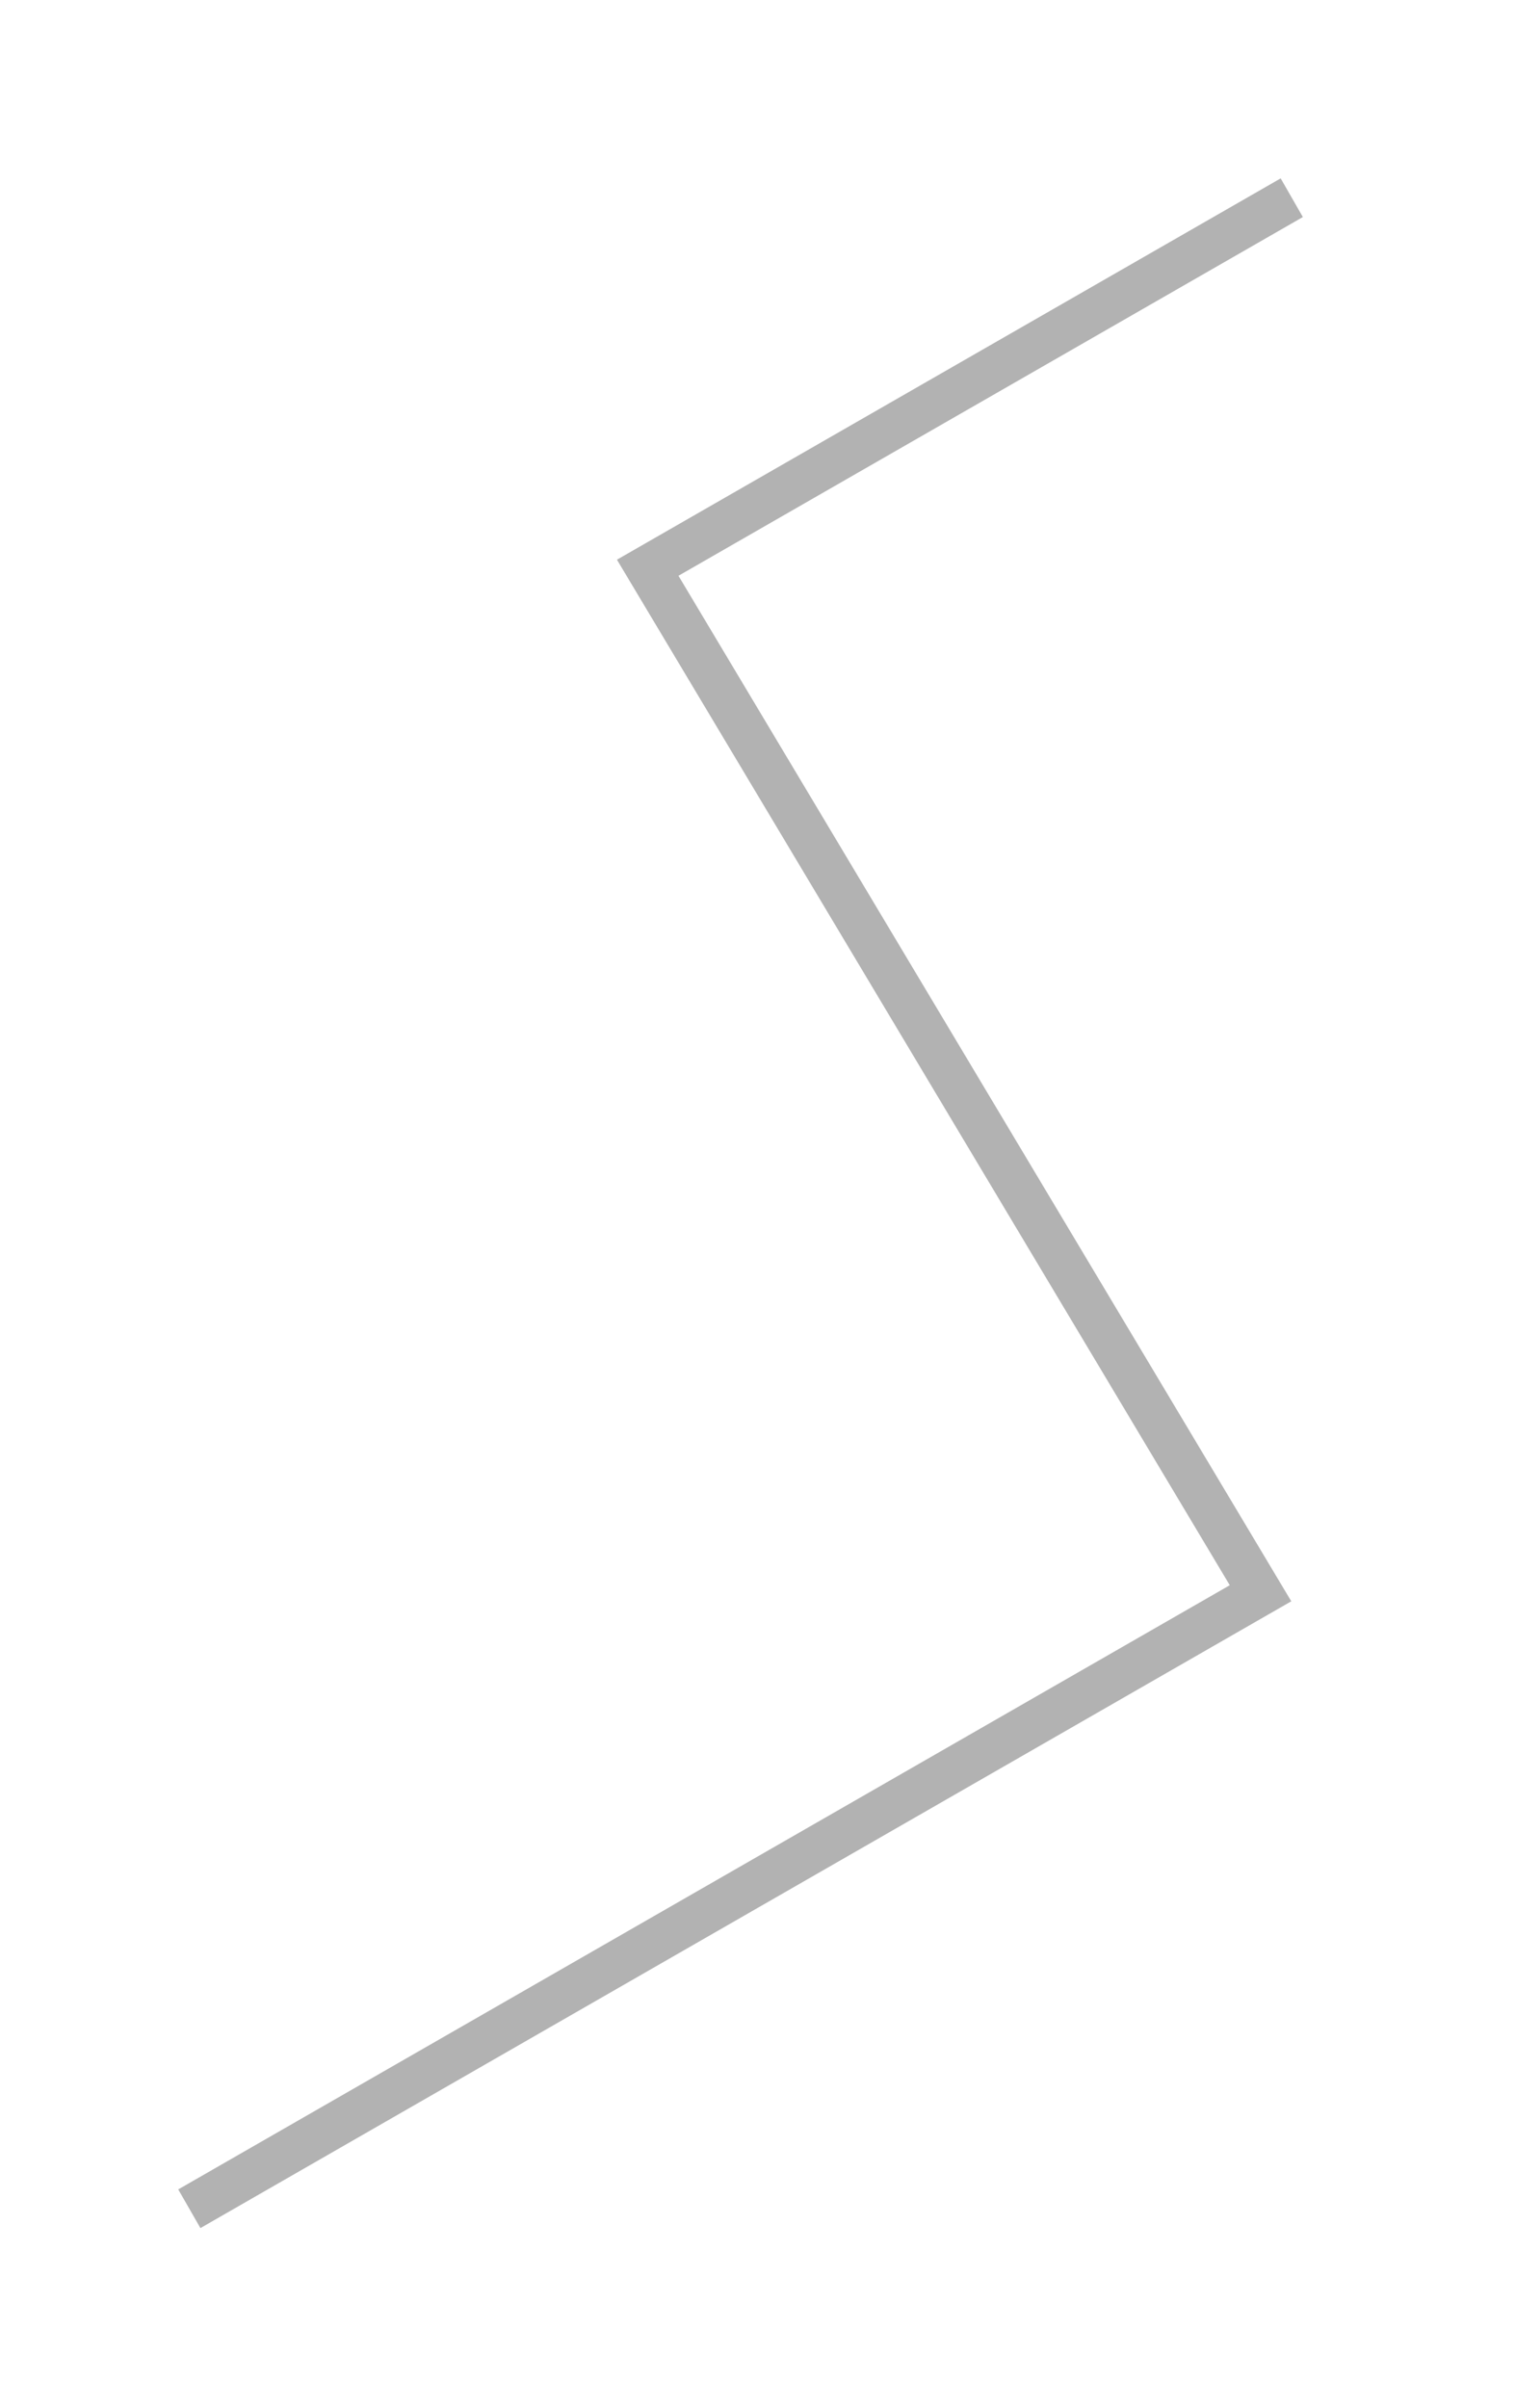
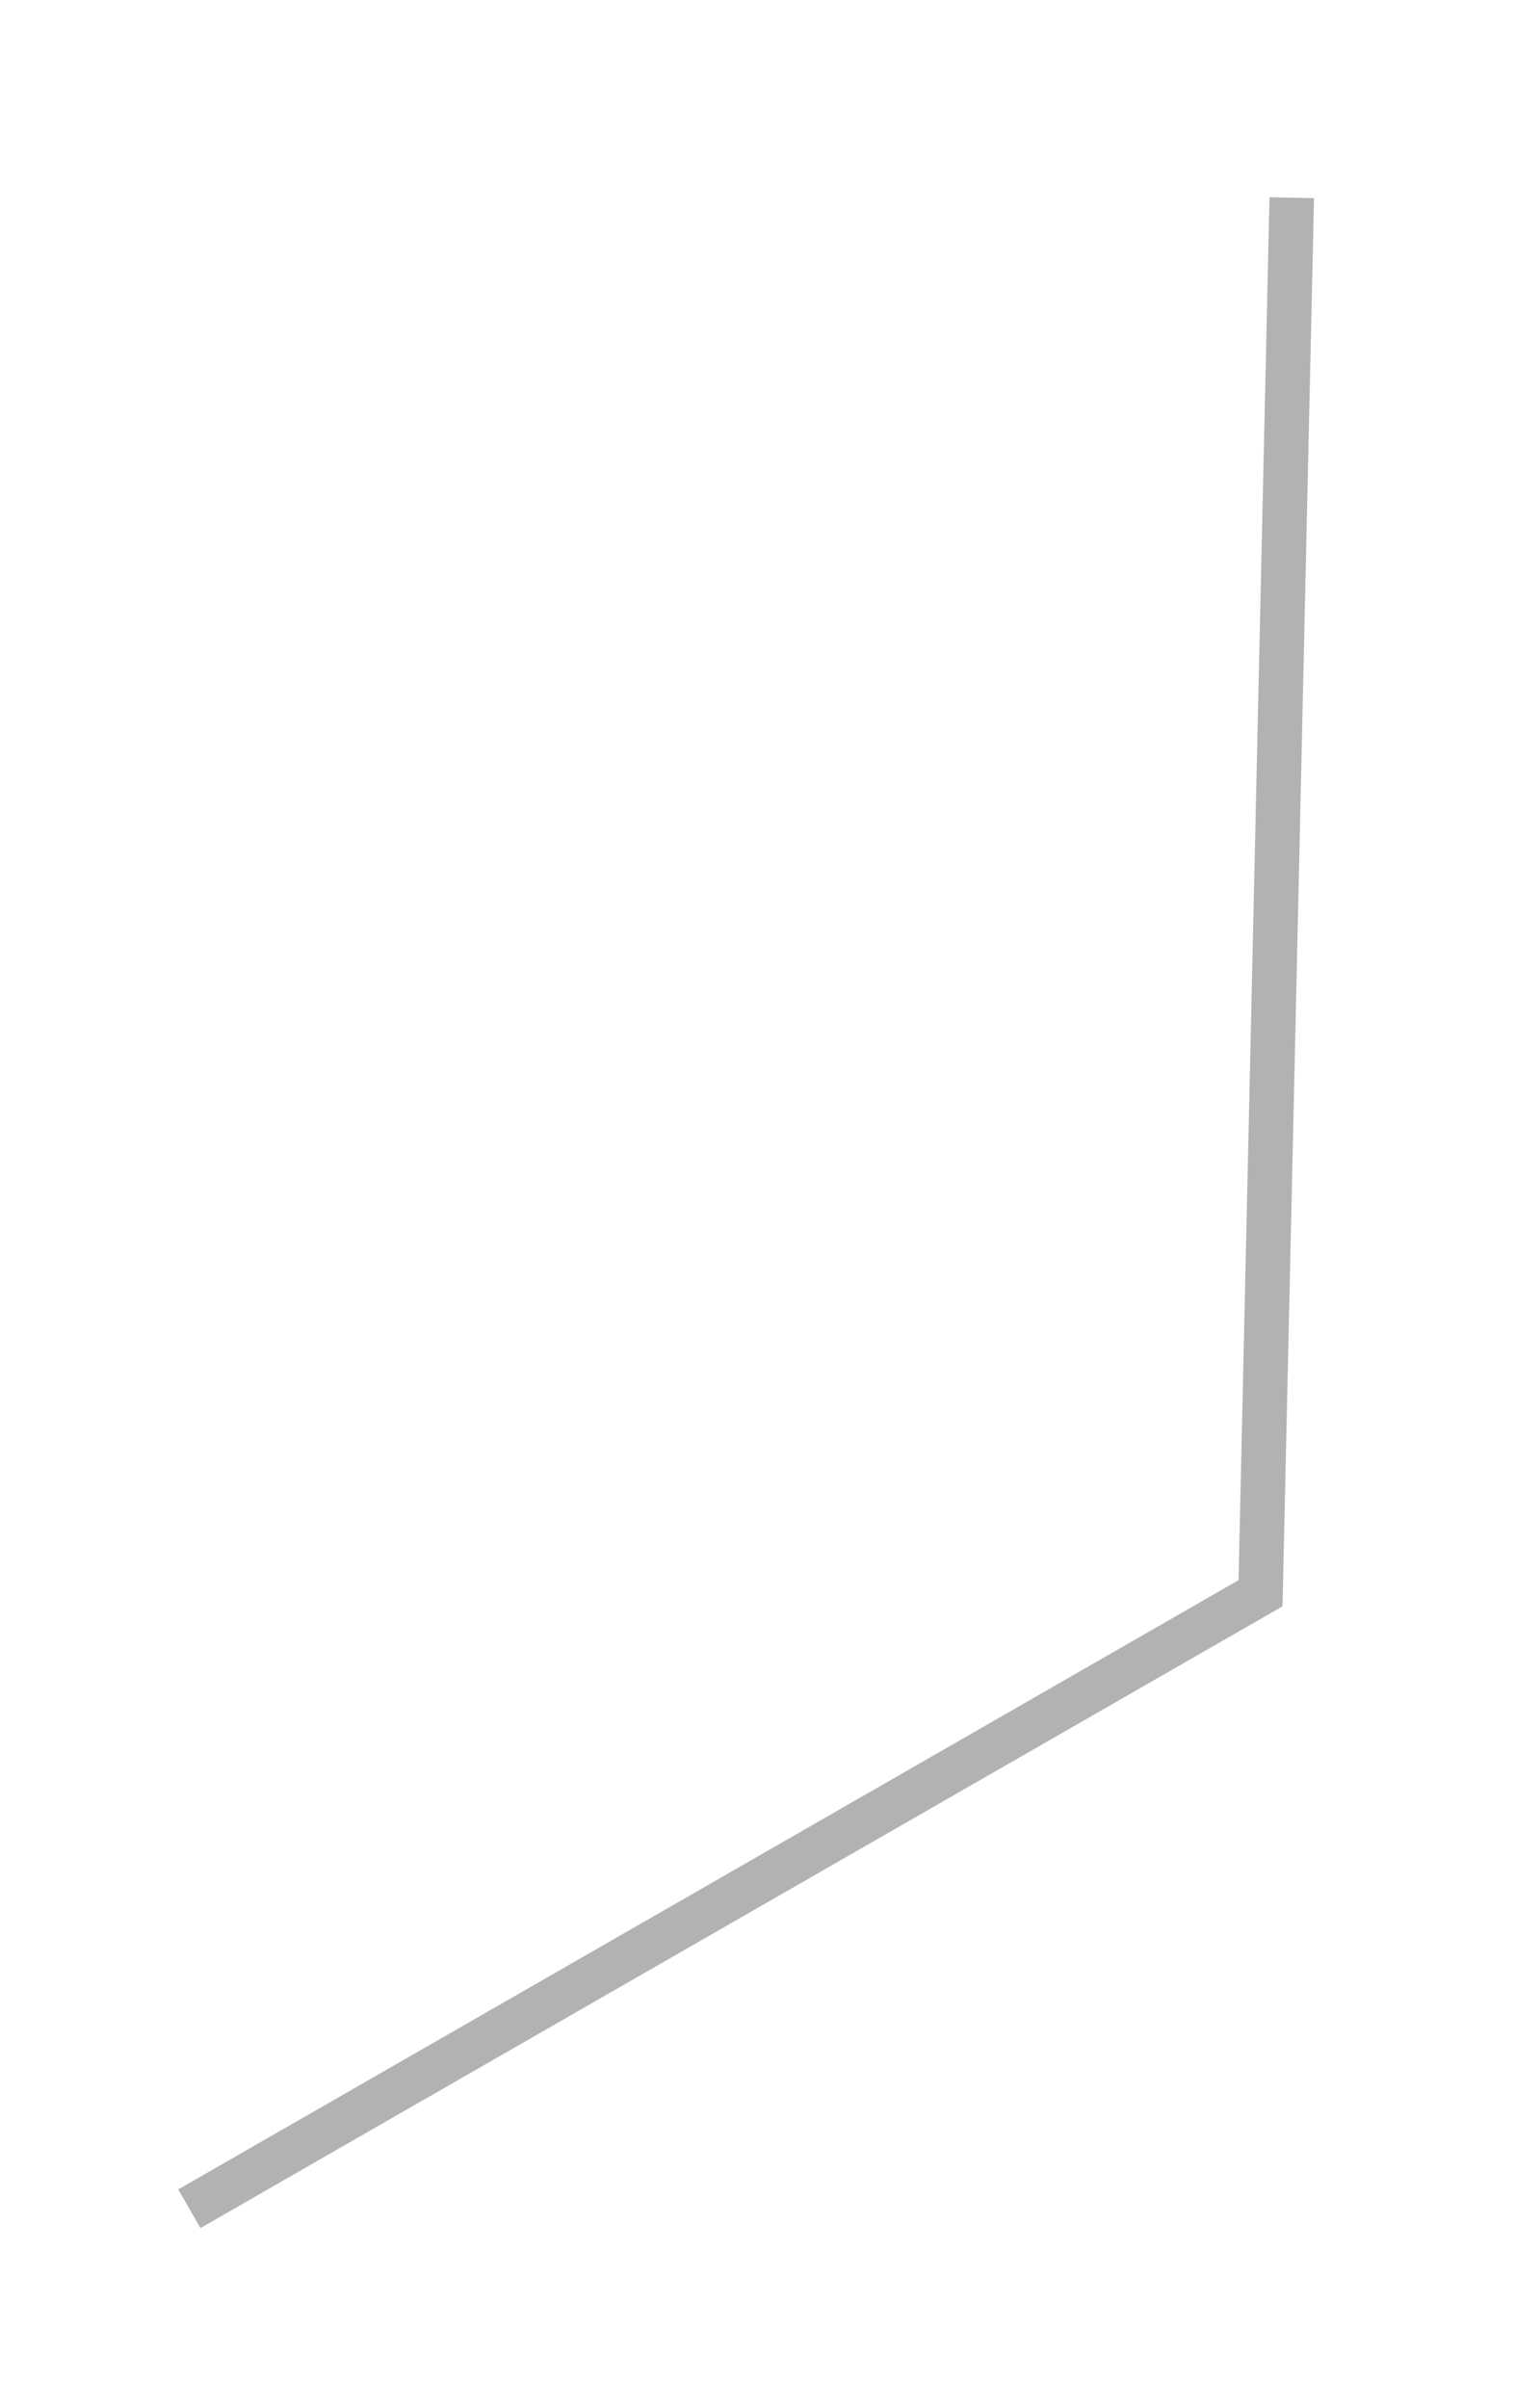
<svg xmlns="http://www.w3.org/2000/svg" preserveAspectRatio="none" width="100%" height="100%" overflow="visible" style="display: block;" viewBox="0 0 34 54" fill="none">
  <g id="Line 5" filter="url(#filter0_d_1317_345)">
-     <path d="M28.99 0.434L14.536 8.733L28.289 31.733L4.249 45.537" stroke="#B2B2B2" />
+     <path d="M28.99 0.434L28.289 31.733L4.249 45.537" stroke="#B2B2B2" />
  </g>
  <defs>
    <filter id="filter0_d_1317_345" x="1.63913e-07" y="0" width="33.239" height="53.97" filterUnits="userSpaceOnUse" color-interpolation-filters="sRGB">
      <feFlood flood-opacity="0" result="BackgroundImageFix" />
      <feColorMatrix in="SourceAlpha" type="matrix" values="0 0 0 0 0 0 0 0 0 0 0 0 0 0 0 0 0 0 127 0" result="hardAlpha" />
      <feOffset dy="4" />
      <feGaussianBlur stdDeviation="2" />
      <feComposite in2="hardAlpha" operator="out" />
      <feColorMatrix type="matrix" values="0 0 0 0 0 0 0 0 0 0 0 0 0 0 0 0 0 0 0.25 0" />
      <feBlend mode="normal" in2="BackgroundImageFix" result="effect1_dropShadow_1317_345" />
      <feBlend mode="normal" in="SourceGraphic" in2="effect1_dropShadow_1317_345" result="shape" />
    </filter>
  </defs>
</svg>